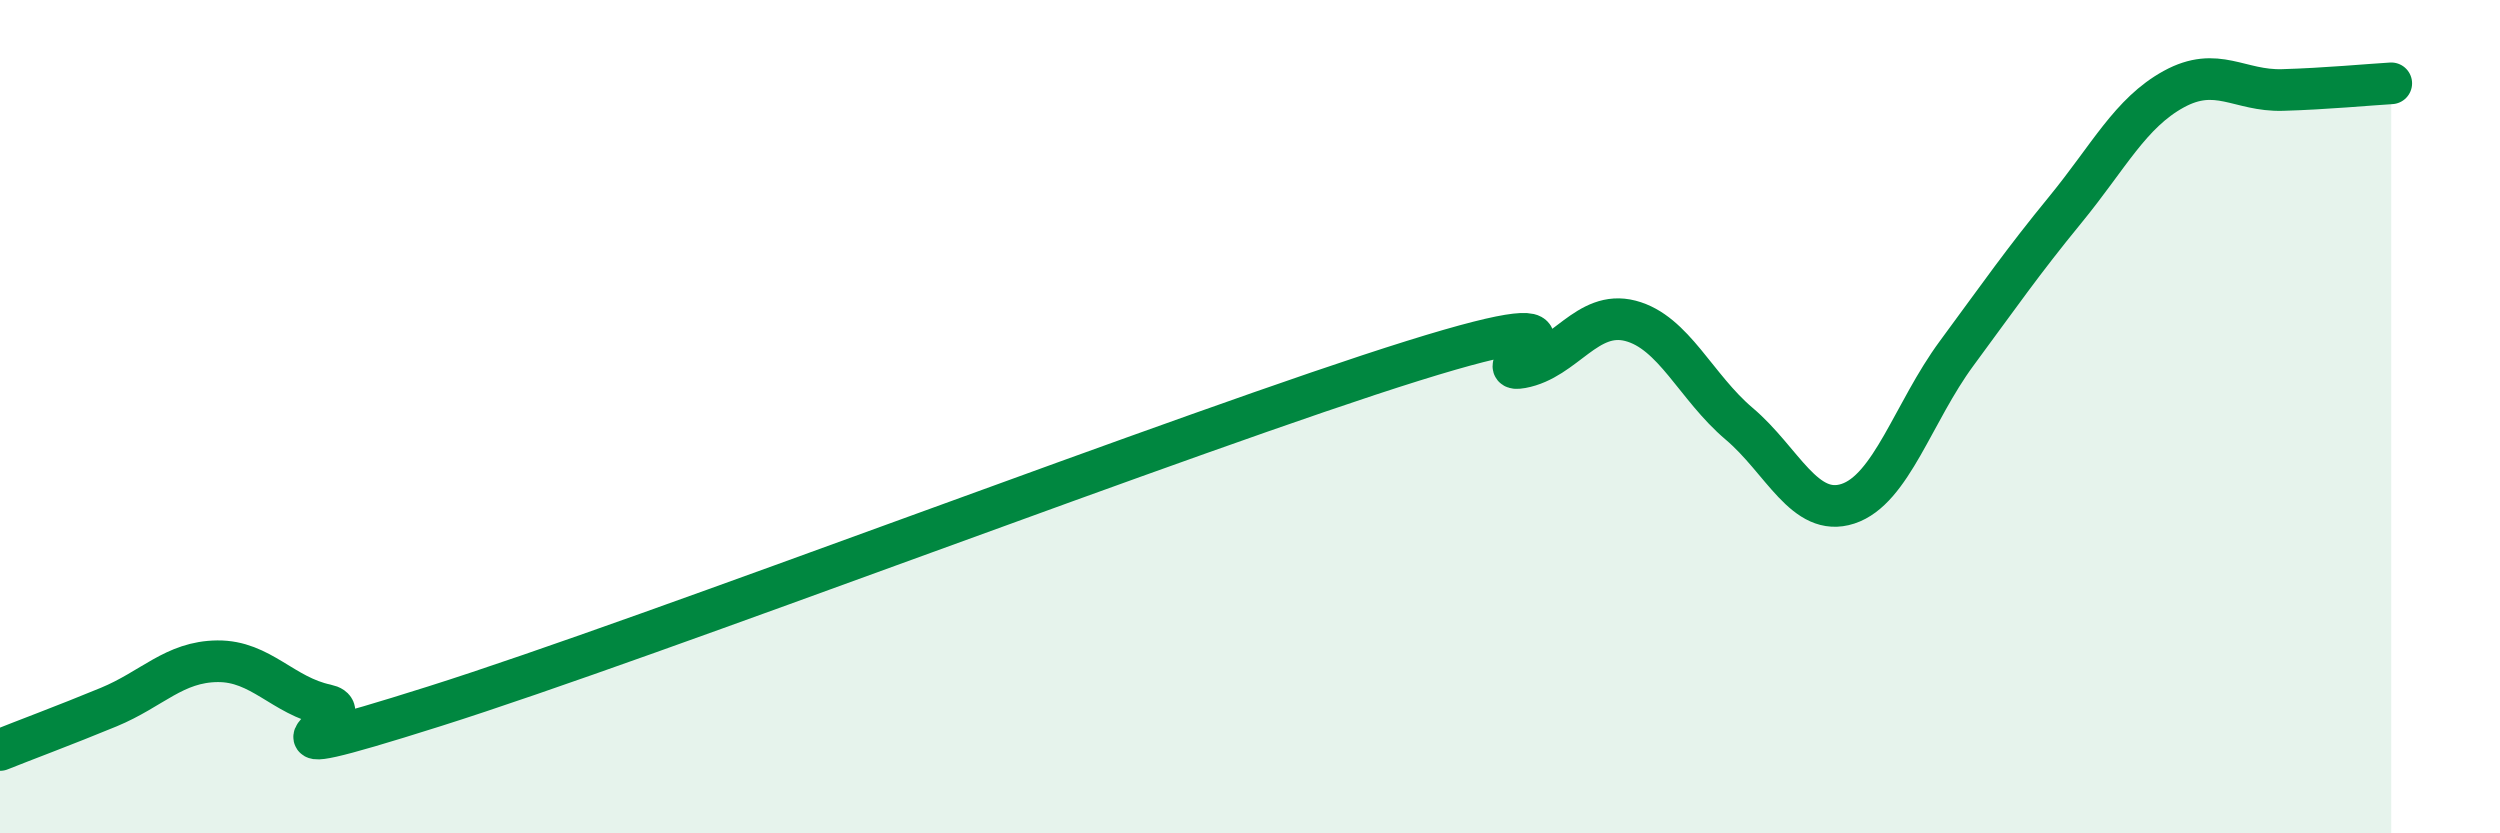
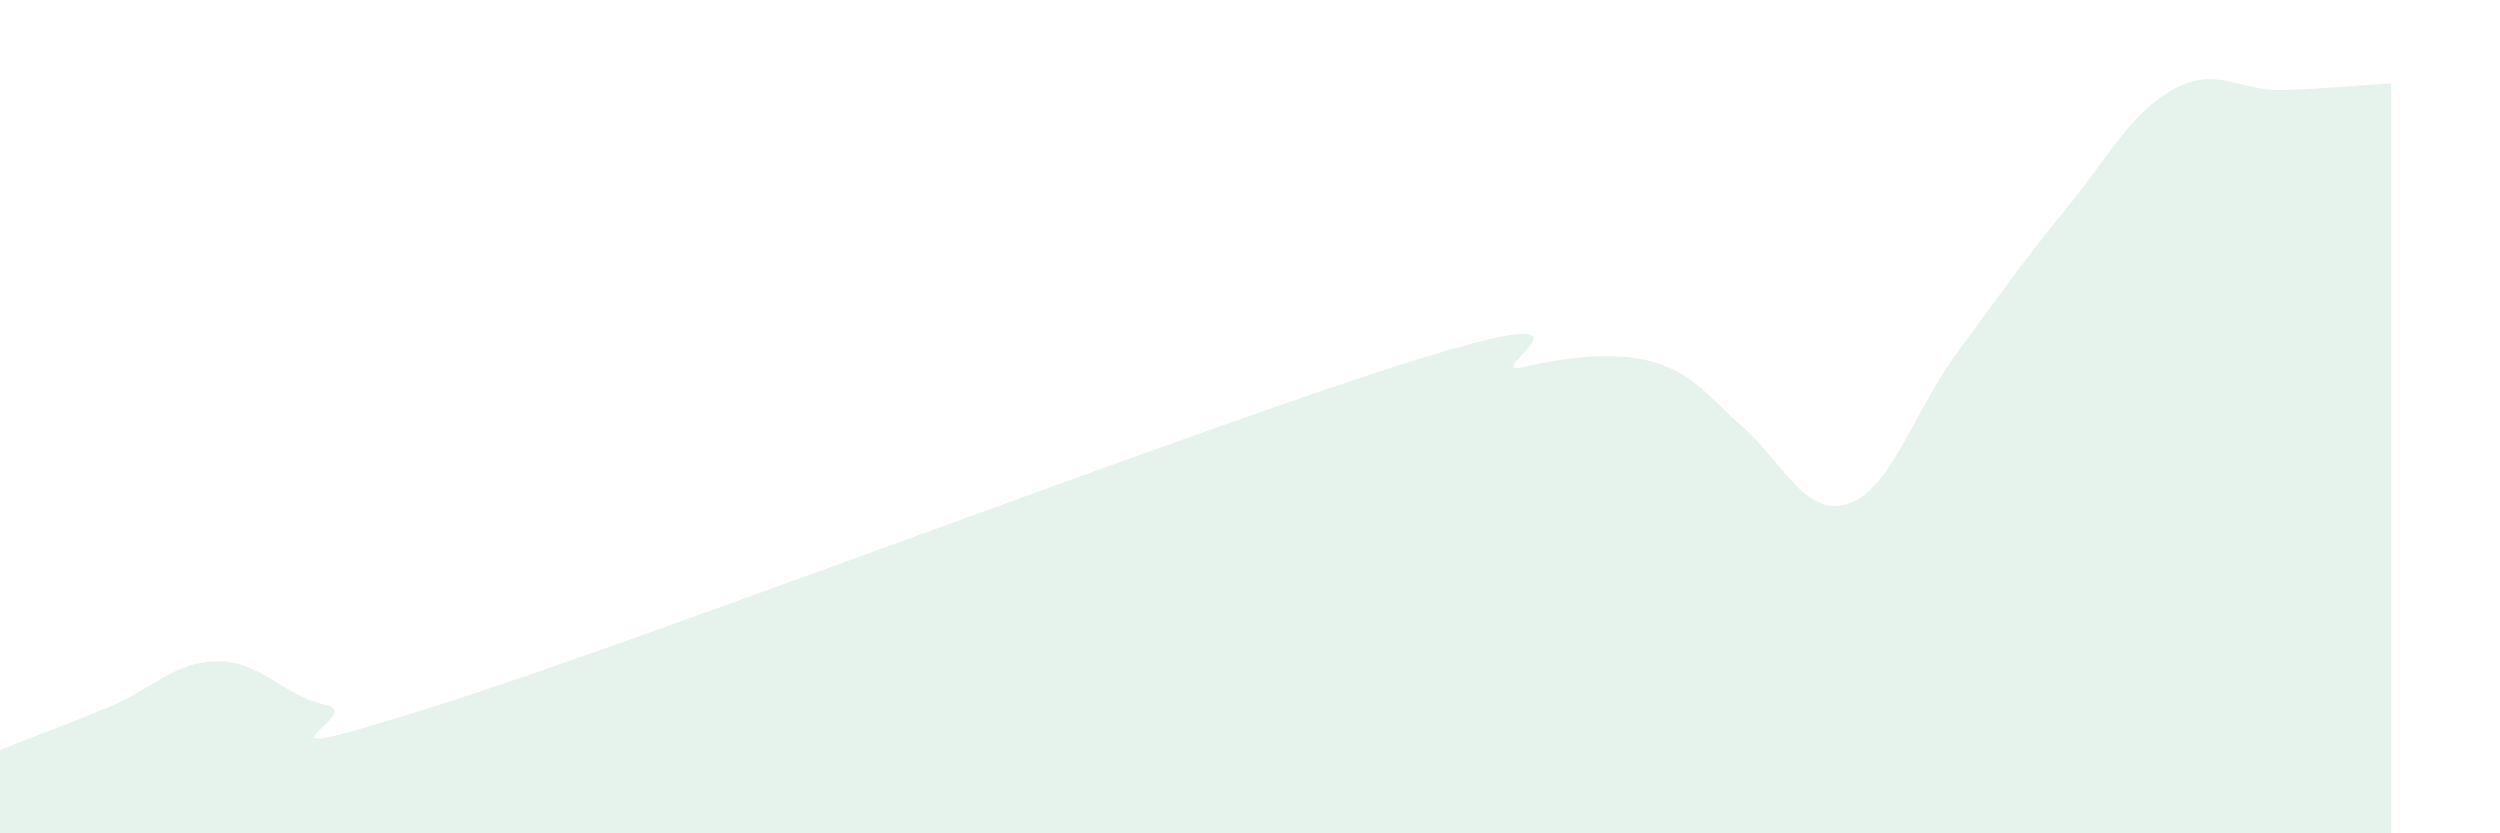
<svg xmlns="http://www.w3.org/2000/svg" width="60" height="20" viewBox="0 0 60 20">
-   <path d="M 0,18 C 0.52,17.79 1.57,17.4 2.61,16.97 C 3.65,16.54 4.18,15.88 5.22,15.87 C 6.26,15.86 6.79,16.7 7.83,16.92 C 8.87,17.14 5.21,18.6 10.43,16.95 C 15.65,15.3 28.69,10.29 33.91,8.66 C 39.13,7.03 35.48,9.01 36.52,8.82 C 37.56,8.63 38.09,7.43 39.13,7.7 C 40.17,7.97 40.7,9.29 41.74,10.17 C 42.78,11.05 43.31,12.43 44.35,12.09 C 45.39,11.75 45.92,9.89 46.96,8.48 C 48,7.07 48.53,6.3 49.57,5.03 C 50.61,3.76 51.13,2.71 52.17,2.14 C 53.21,1.57 53.74,2.19 54.78,2.16 C 55.82,2.13 56.87,2.03 57.39,2L57.39 20L0 20Z" fill="#008740" opacity="0.1" stroke-linecap="round" stroke-linejoin="round" />
-   <path d="M 0,18 C 0.52,17.79 1.57,17.4 2.61,16.97 C 3.65,16.54 4.18,15.88 5.22,15.87 C 6.26,15.86 6.79,16.7 7.83,16.92 C 8.87,17.14 5.21,18.6 10.43,16.95 C 15.65,15.3 28.69,10.29 33.91,8.66 C 39.13,7.03 35.48,9.01 36.52,8.82 C 37.56,8.63 38.09,7.43 39.13,7.7 C 40.17,7.97 40.7,9.29 41.74,10.17 C 42.78,11.05 43.31,12.43 44.35,12.09 C 45.39,11.75 45.92,9.89 46.96,8.48 C 48,7.07 48.53,6.3 49.57,5.03 C 50.61,3.76 51.13,2.71 52.17,2.14 C 53.21,1.57 53.74,2.19 54.78,2.16 C 55.82,2.13 56.87,2.03 57.39,2" stroke="#008740" stroke-width="1" fill="none" stroke-linecap="round" stroke-linejoin="round" />
+   <path d="M 0,18 C 0.52,17.79 1.57,17.4 2.61,16.97 C 3.65,16.54 4.18,15.88 5.22,15.87 C 6.26,15.86 6.79,16.7 7.83,16.92 C 8.87,17.14 5.21,18.6 10.43,16.95 C 15.65,15.3 28.69,10.29 33.91,8.66 C 39.13,7.03 35.48,9.01 36.52,8.82 C 40.17,7.97 40.7,9.29 41.74,10.17 C 42.78,11.05 43.31,12.43 44.35,12.09 C 45.39,11.75 45.92,9.89 46.96,8.48 C 48,7.07 48.53,6.3 49.57,5.03 C 50.61,3.76 51.13,2.71 52.17,2.14 C 53.21,1.57 53.74,2.19 54.78,2.16 C 55.82,2.13 56.87,2.03 57.39,2L57.39 20L0 20Z" fill="#008740" opacity="0.1" stroke-linecap="round" stroke-linejoin="round" />
</svg>